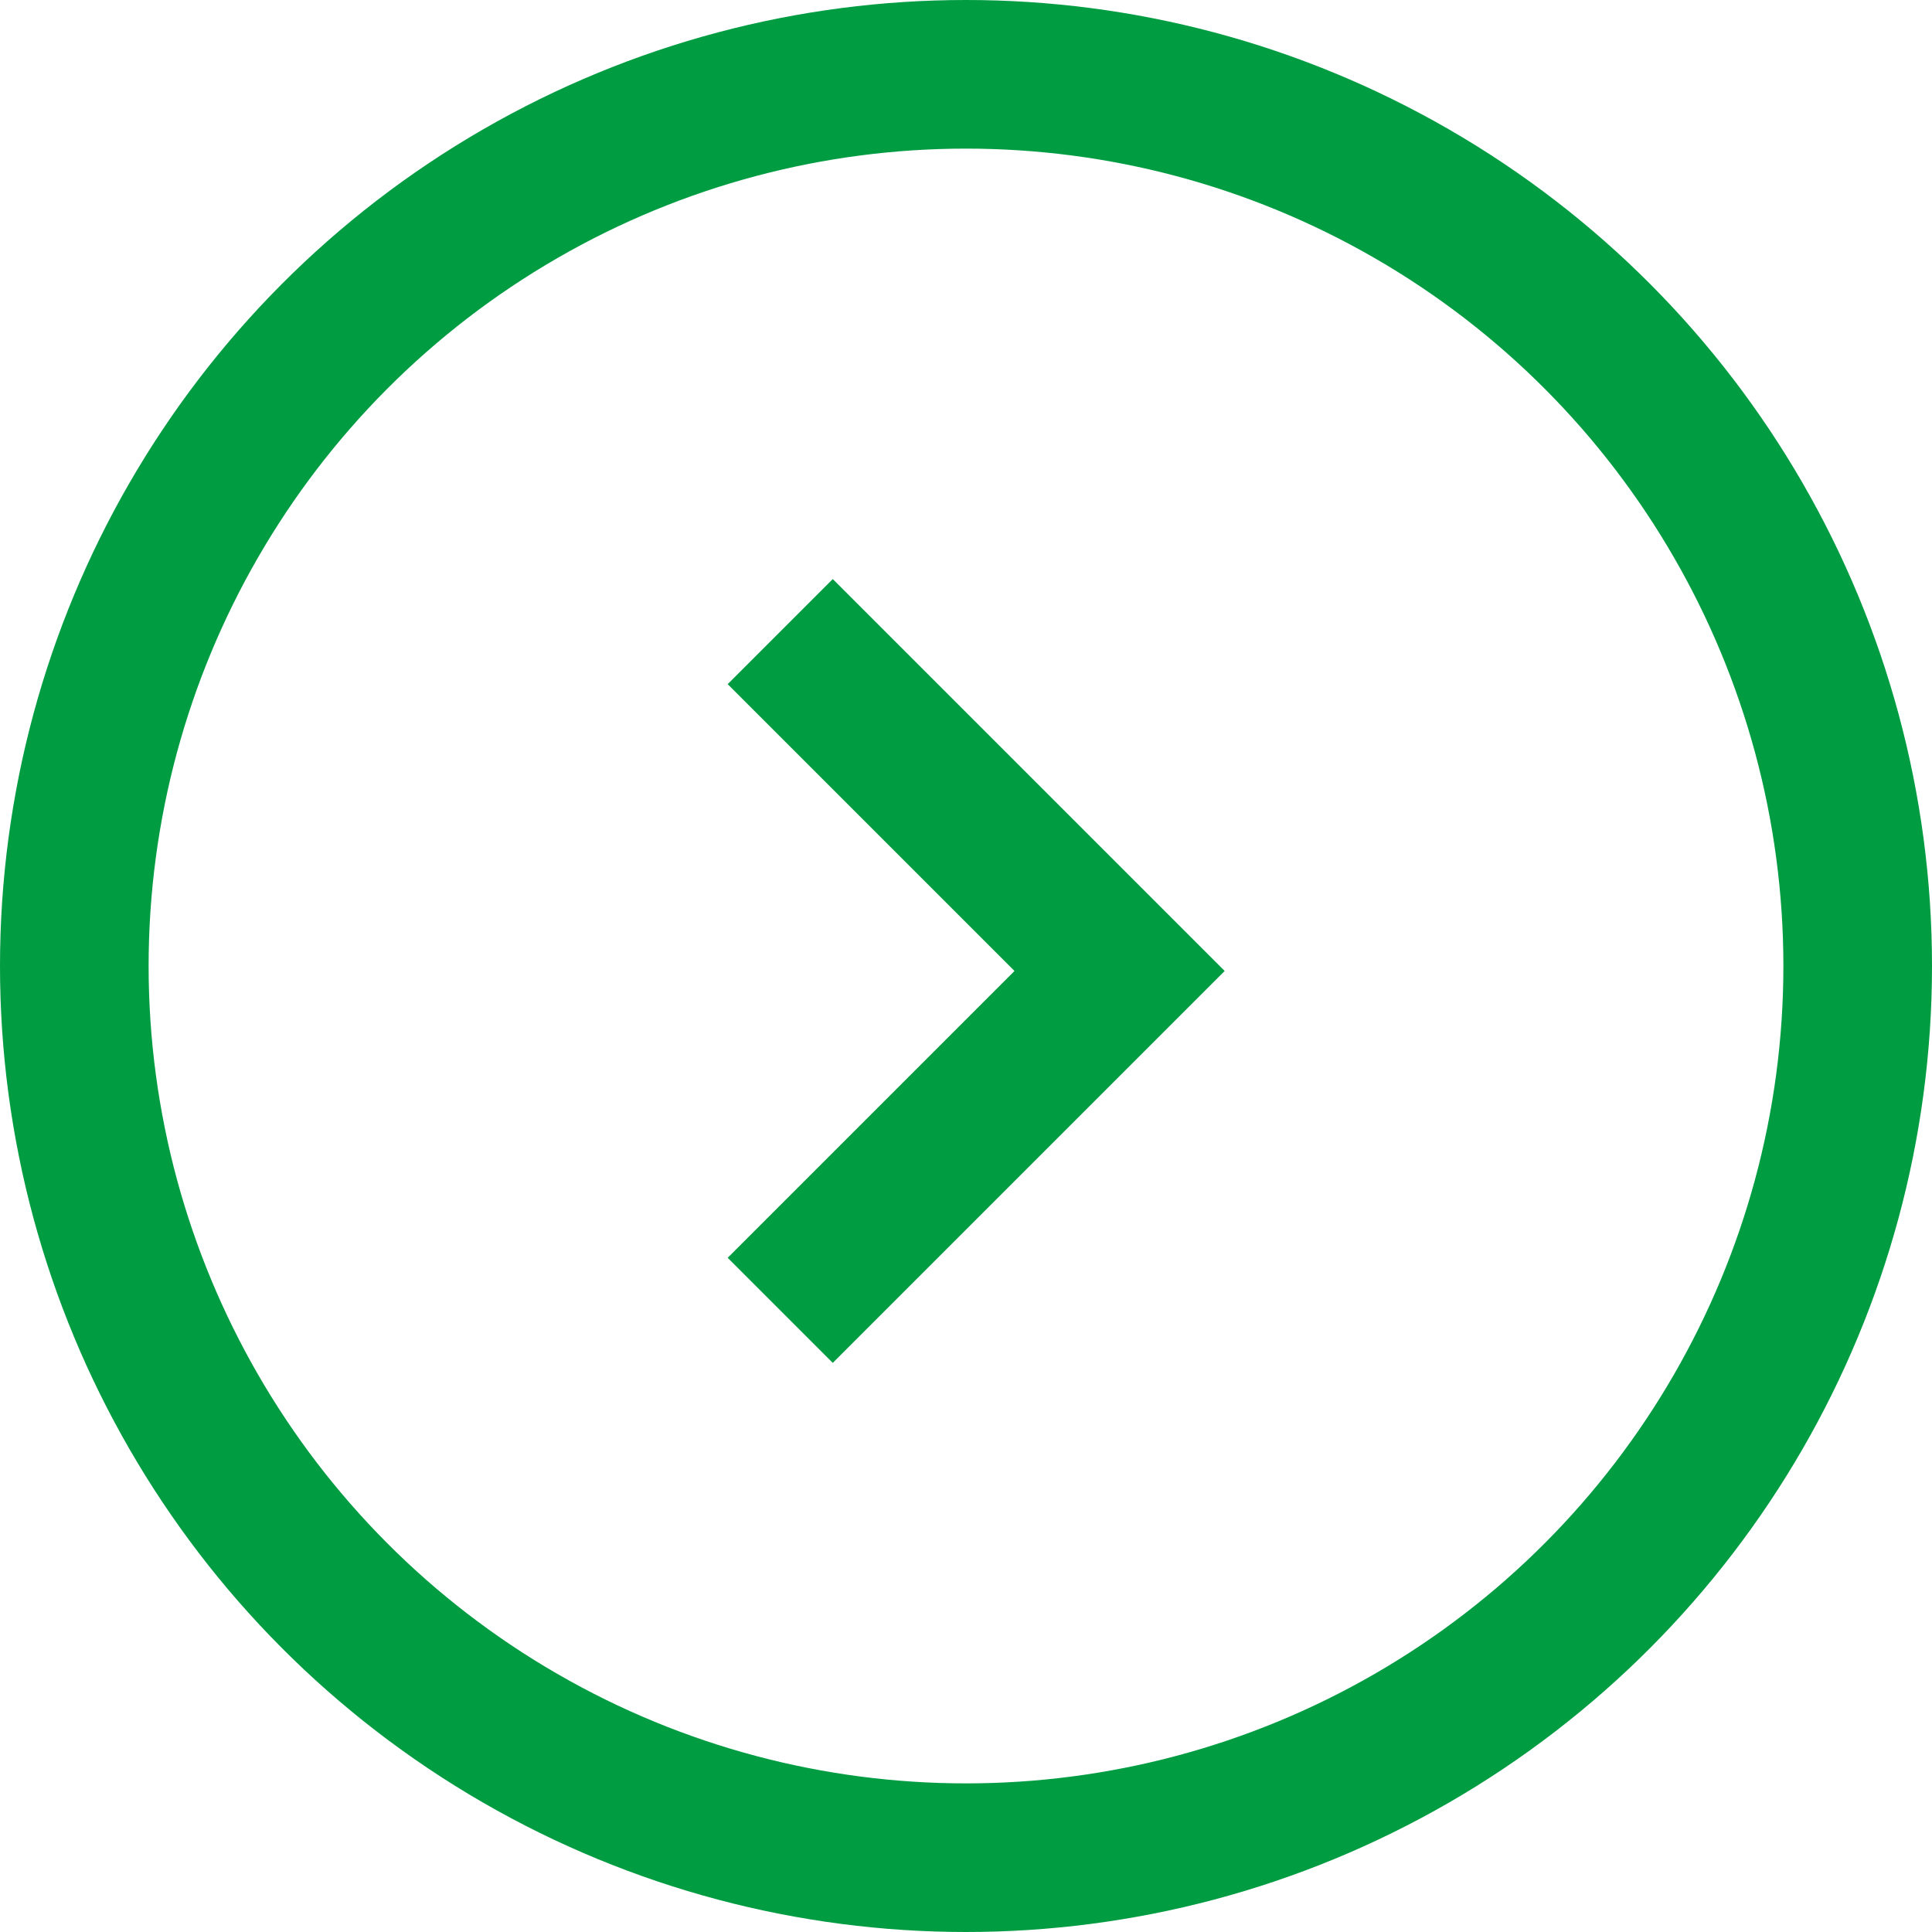
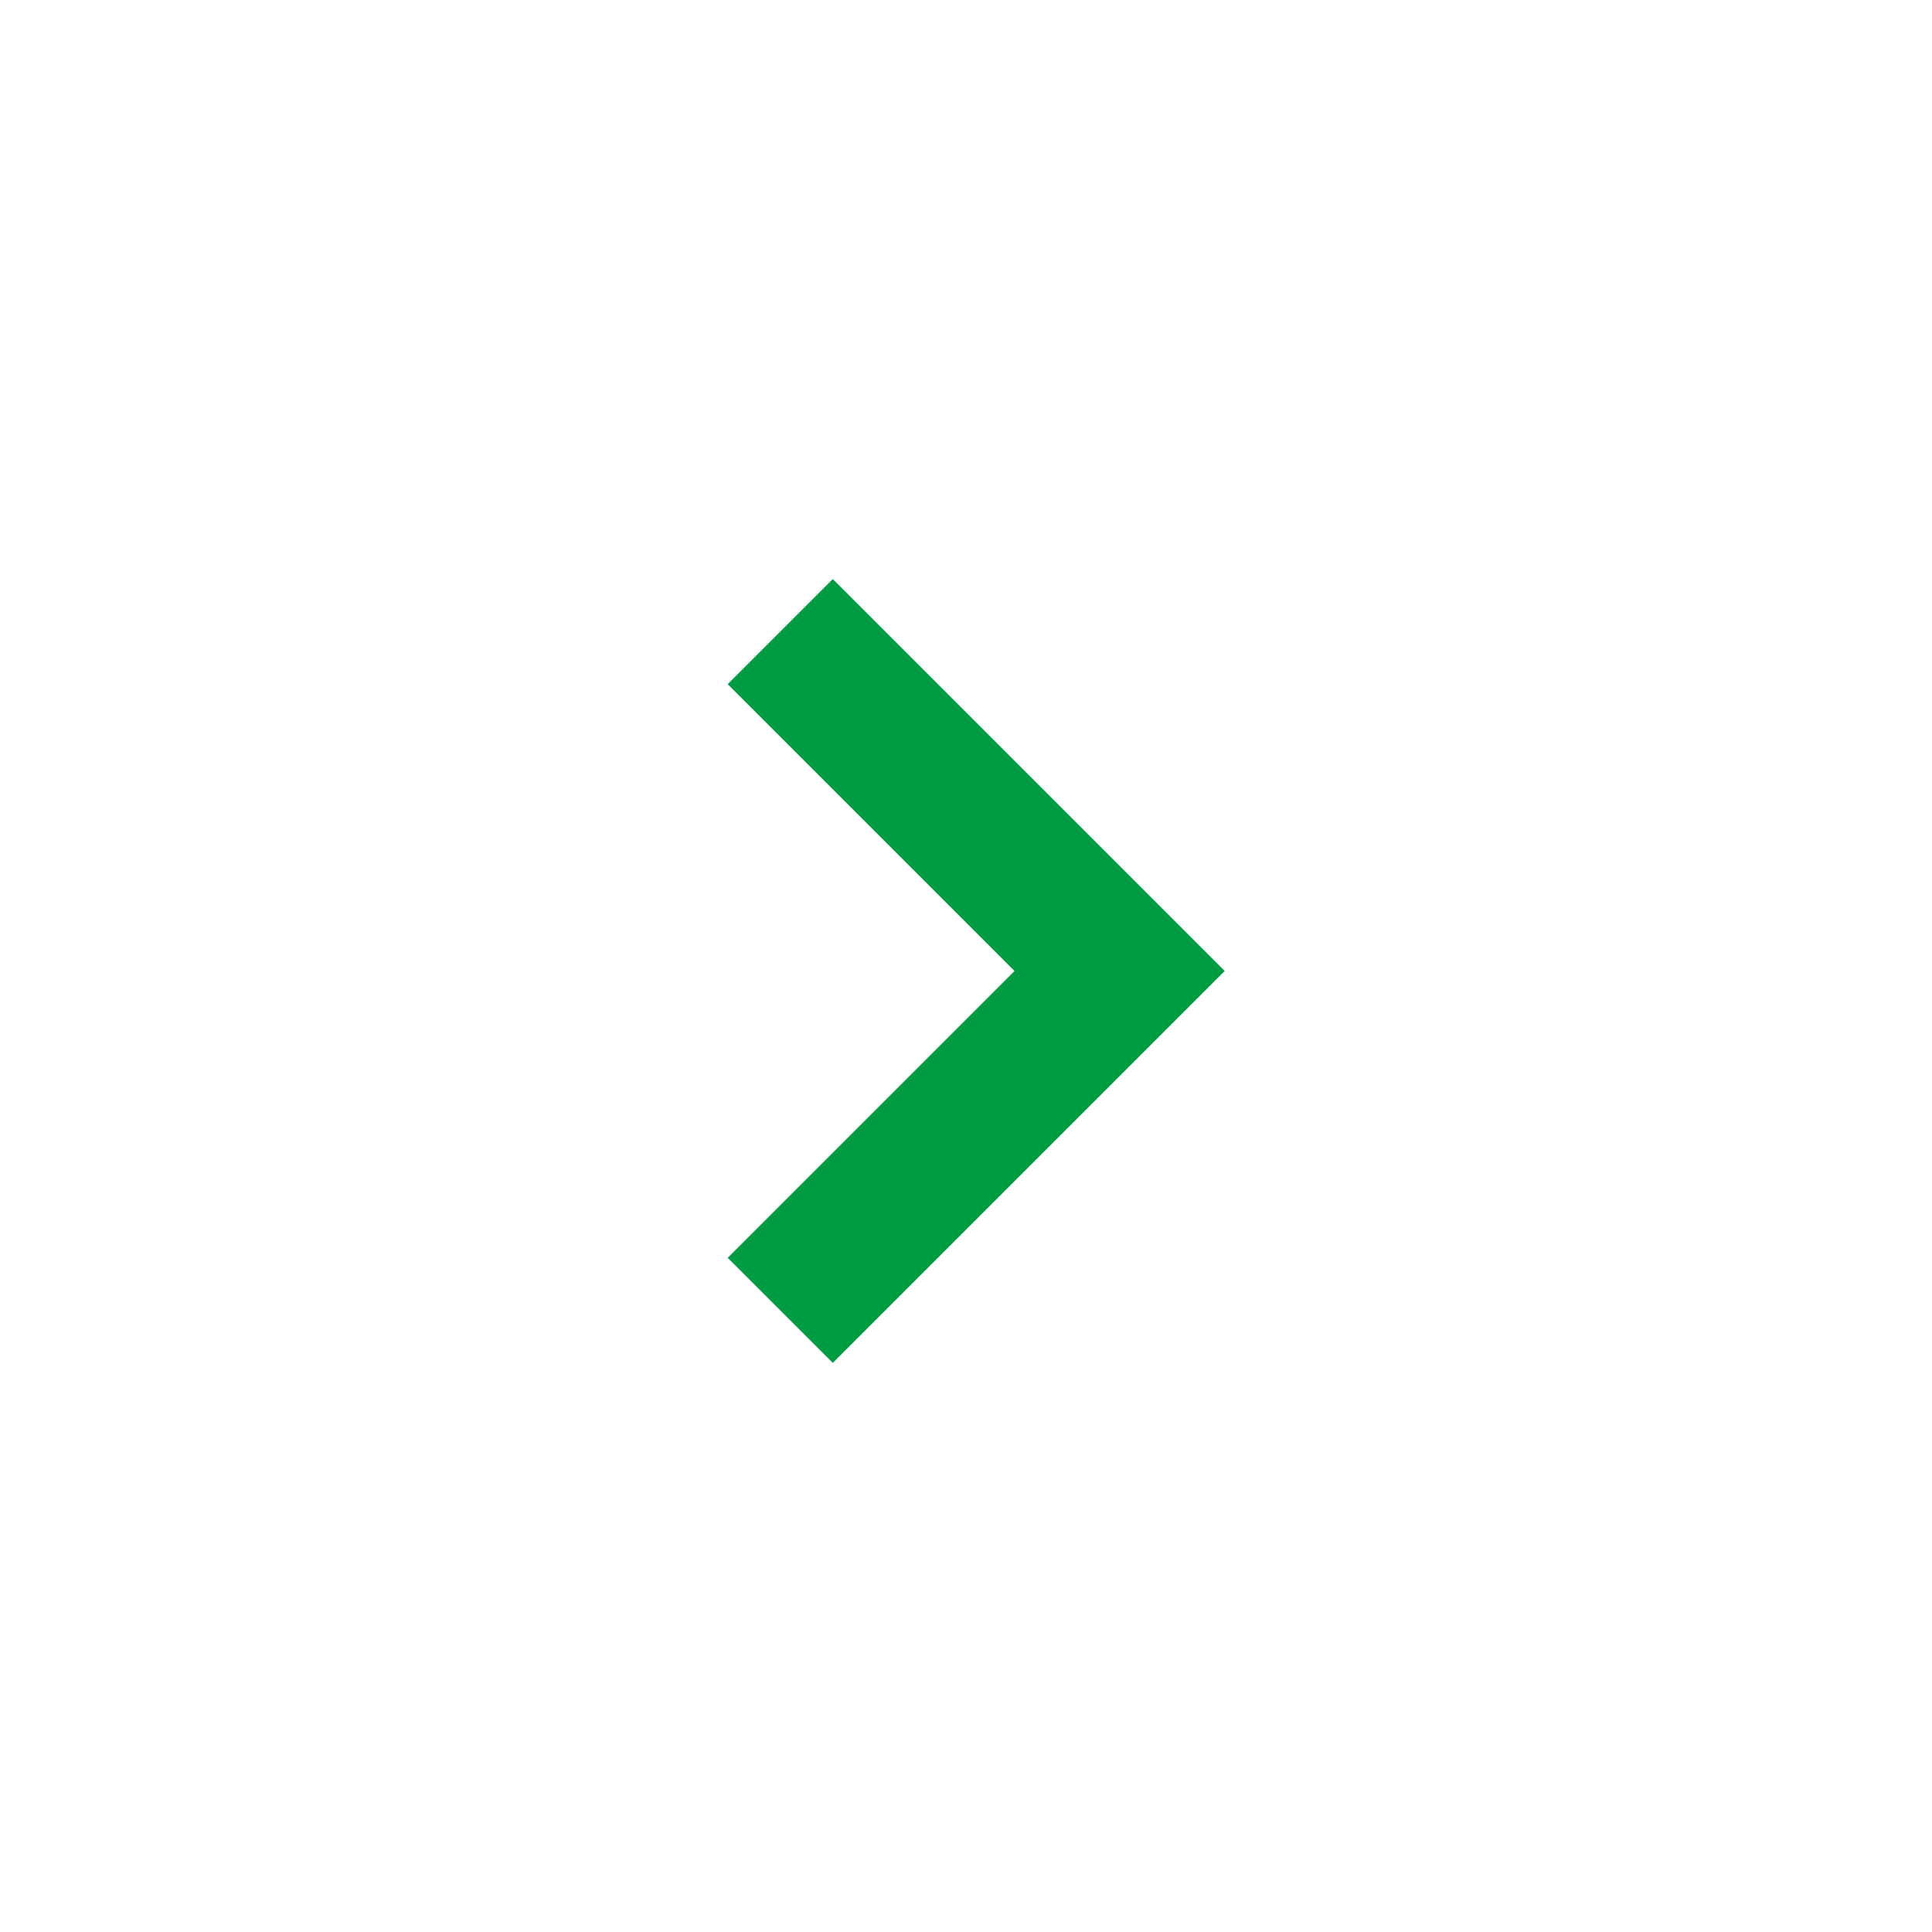
<svg xmlns="http://www.w3.org/2000/svg" width="26" height="26" viewBox="0 0 26 26">
  <g id="グループ_820" data-name="グループ 820" transform="translate(-571 -189)">
    <g id="楕円形_1" data-name="楕円形 1" transform="translate(571 189)" fill="none" stroke="#009c42" stroke-width="2">
-       <circle cx="13" cy="13" r="13" stroke="none" />
-       <circle cx="13" cy="13" r="12" fill="none" />
-     </g>
+       </g>
    <path id="パス_8" data-name="パス 8" d="M21.953,125l4.567,4.567-4.567,4.567" transform="translate(559.547 72.5)" fill="none" stroke="#009c42" stroke-width="2" />
  </g>
</svg>